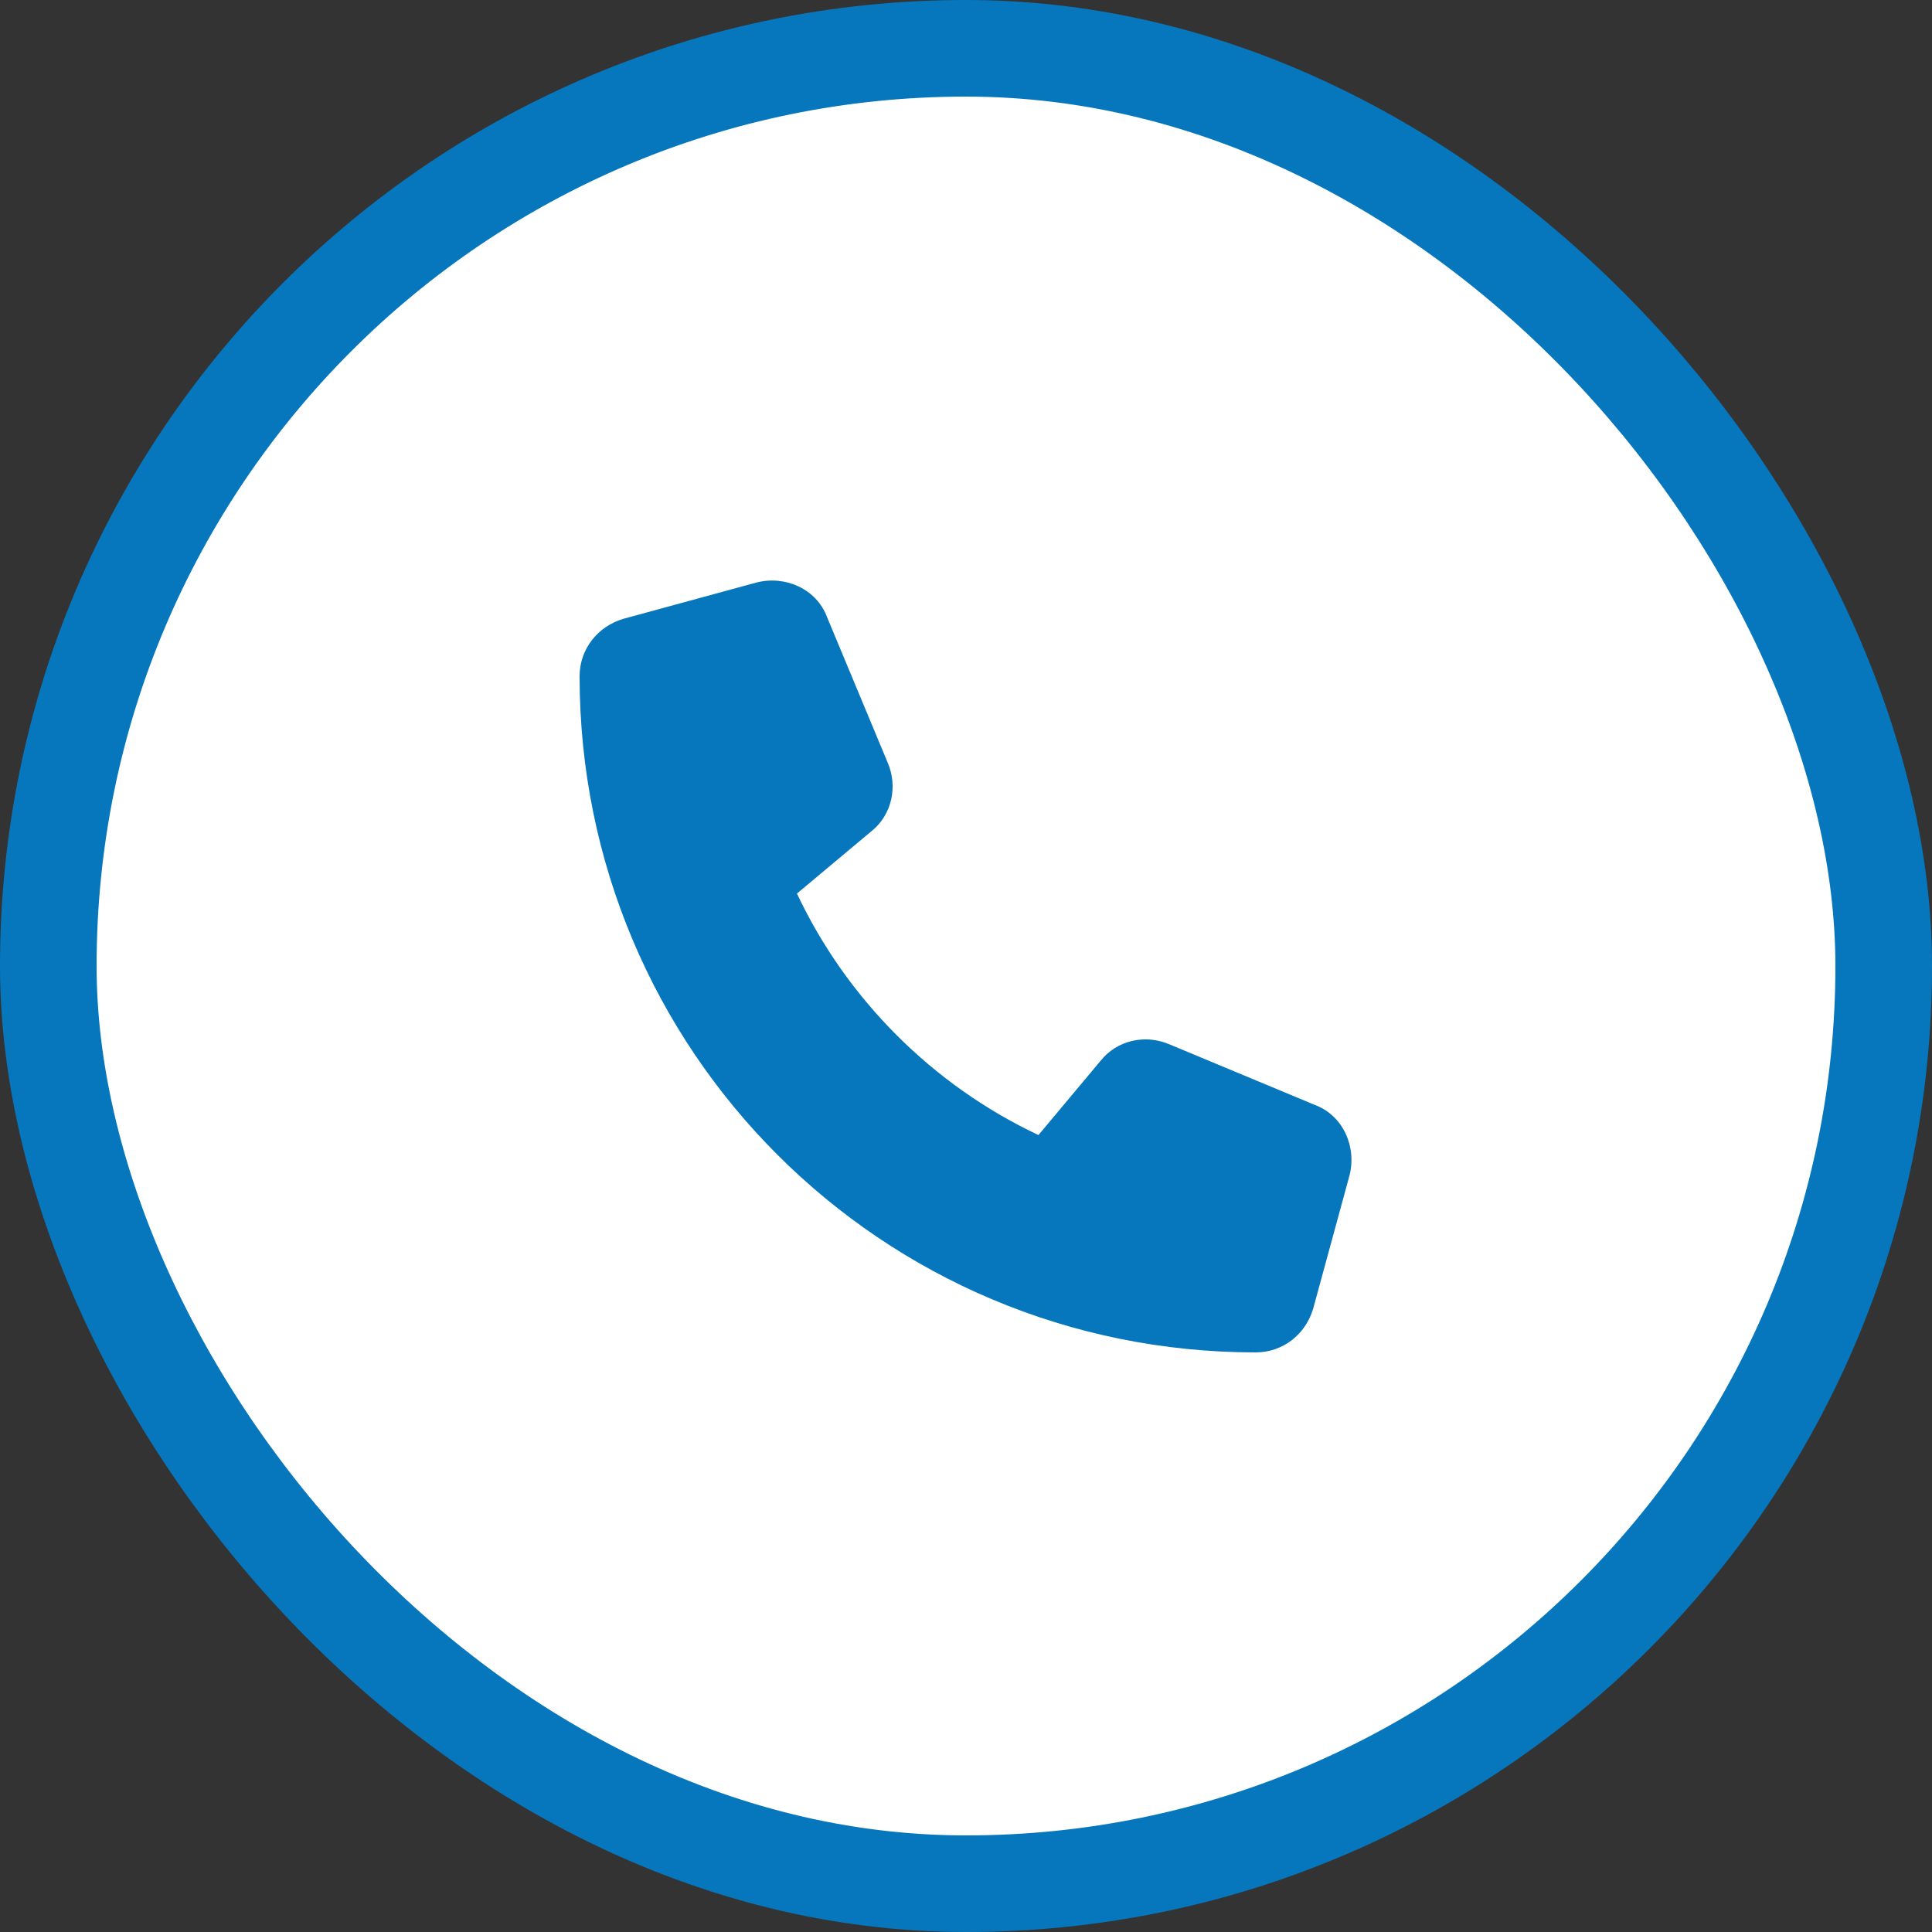
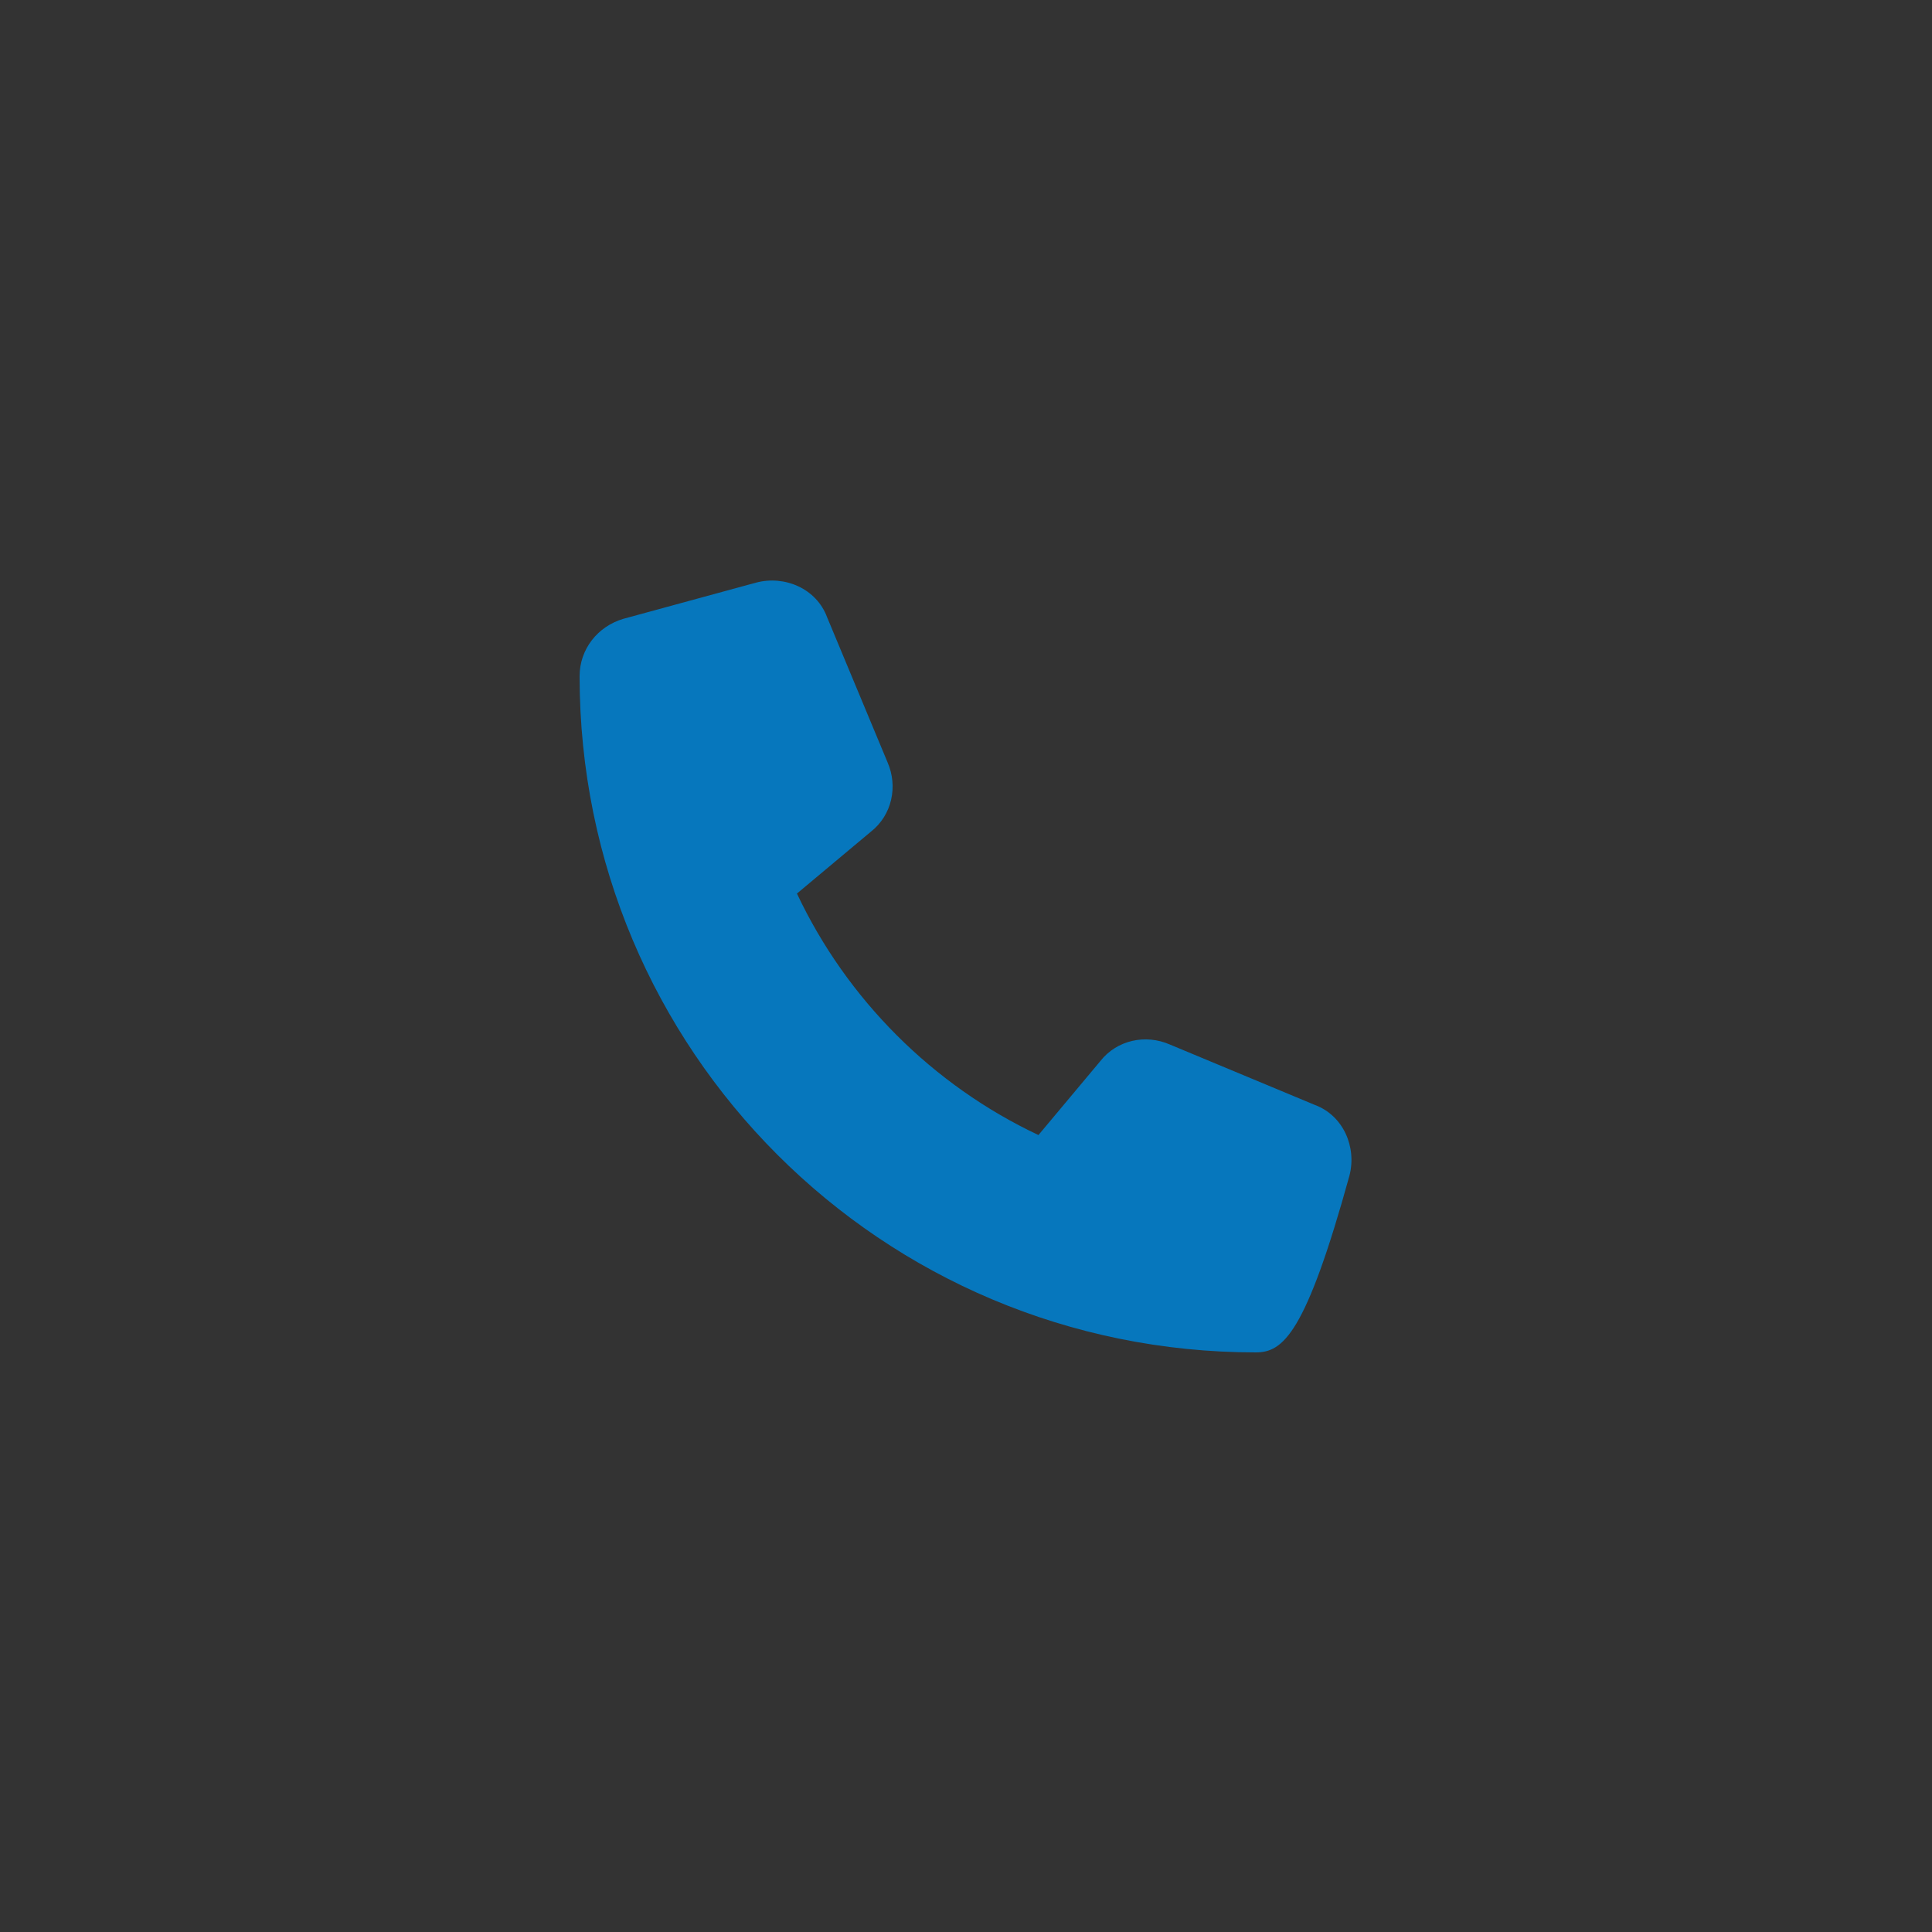
<svg xmlns="http://www.w3.org/2000/svg" width="40" height="40" viewBox="0 0 40 40" fill="none">
  <rect x="0" y="0" width="40" height="40" fill="#333333" stroke="none" />
-   <rect x="1" y="1" width="38" height="38" rx="19" fill="white" />
-   <rect x="1" y="1" width="38" height="38" rx="19" stroke="#0677BD" stroke-width="2" />
-   <path d="M17.125 12.781L18.375 15.781C18.594 16.281 18.469 16.875 18.031 17.219L16.5 18.5C17.531 20.688 19.312 22.469 21.5 23.5L22.781 21.969C23.125 21.531 23.719 21.406 24.219 21.625L27.219 22.875C27.812 23.094 28.094 23.75 27.938 24.344L27.188 27.094C27.031 27.625 26.562 28 26 28C18.25 28 12 21.75 12 14C12 13.438 12.375 12.969 12.906 12.812L15.656 12.062C16.25 11.906 16.906 12.188 17.125 12.781Z" fill="#0677BD" />
+   <path d="M17.125 12.781L18.375 15.781C18.594 16.281 18.469 16.875 18.031 17.219L16.5 18.5C17.531 20.688 19.312 22.469 21.5 23.5L22.781 21.969C23.125 21.531 23.719 21.406 24.219 21.625L27.219 22.875C27.812 23.094 28.094 23.75 27.938 24.344C27.031 27.625 26.562 28 26 28C18.25 28 12 21.75 12 14C12 13.438 12.375 12.969 12.906 12.812L15.656 12.062C16.25 11.906 16.906 12.188 17.125 12.781Z" fill="#0677BD" />
</svg>